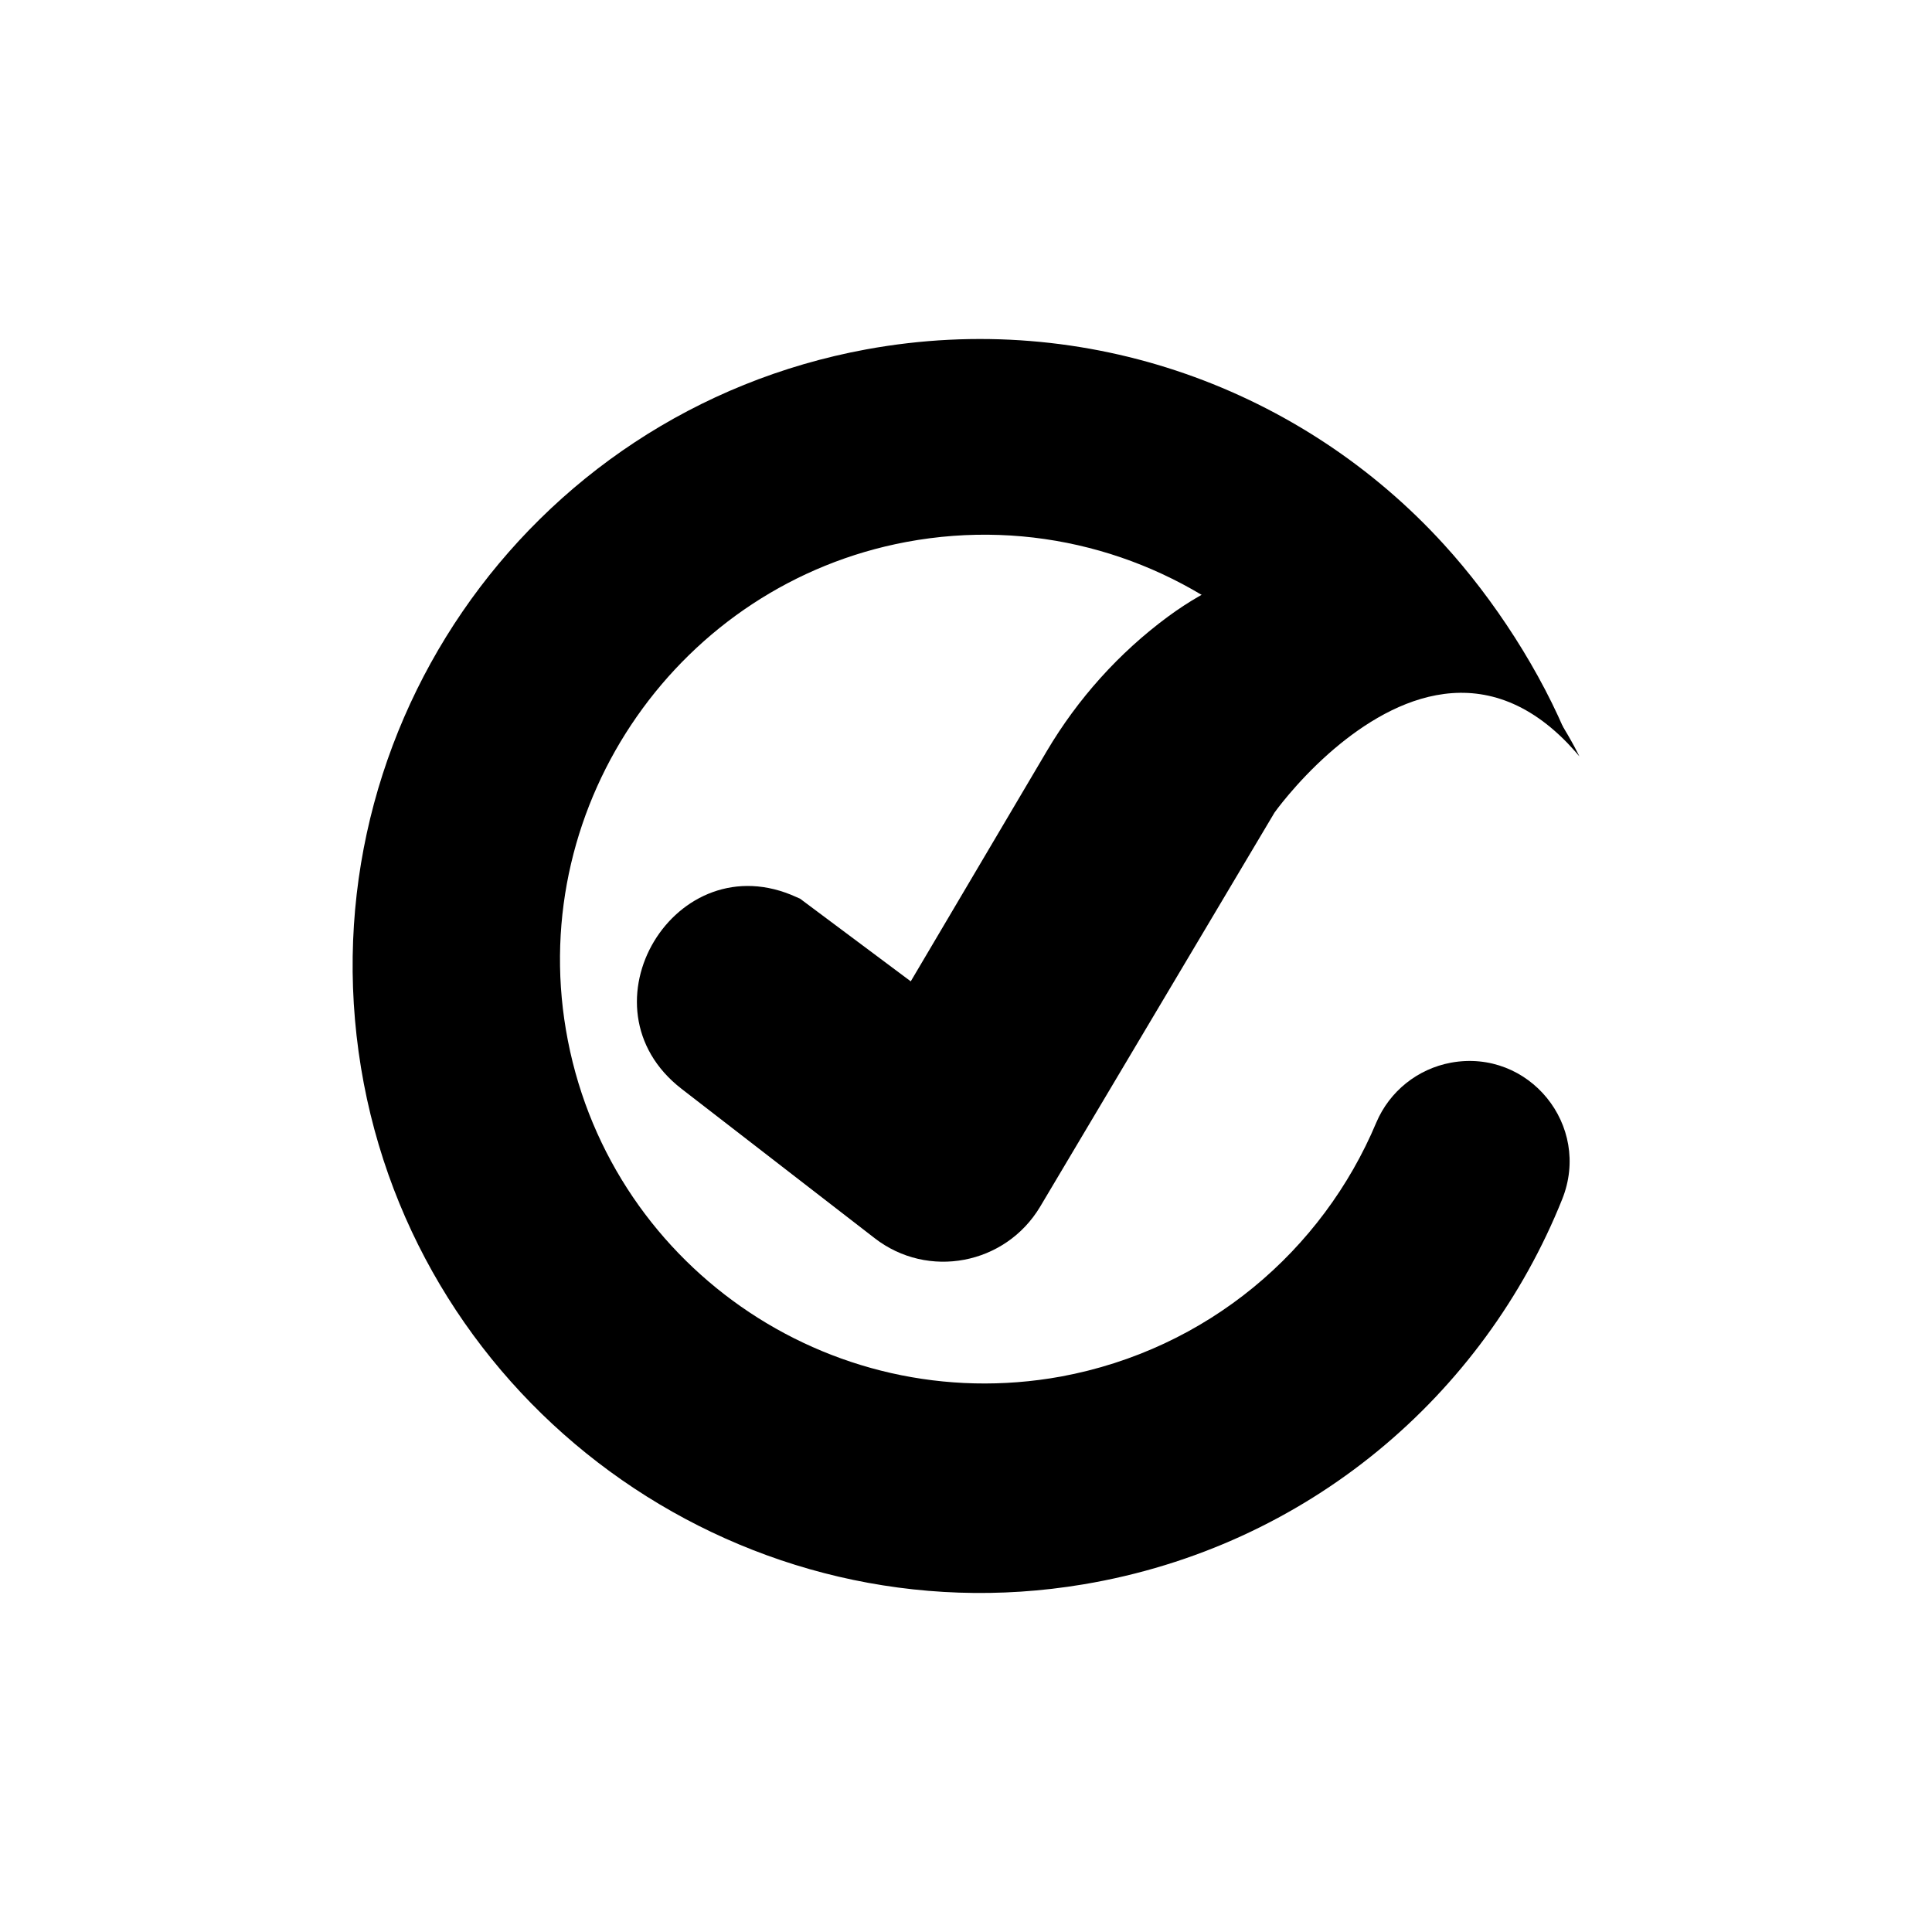
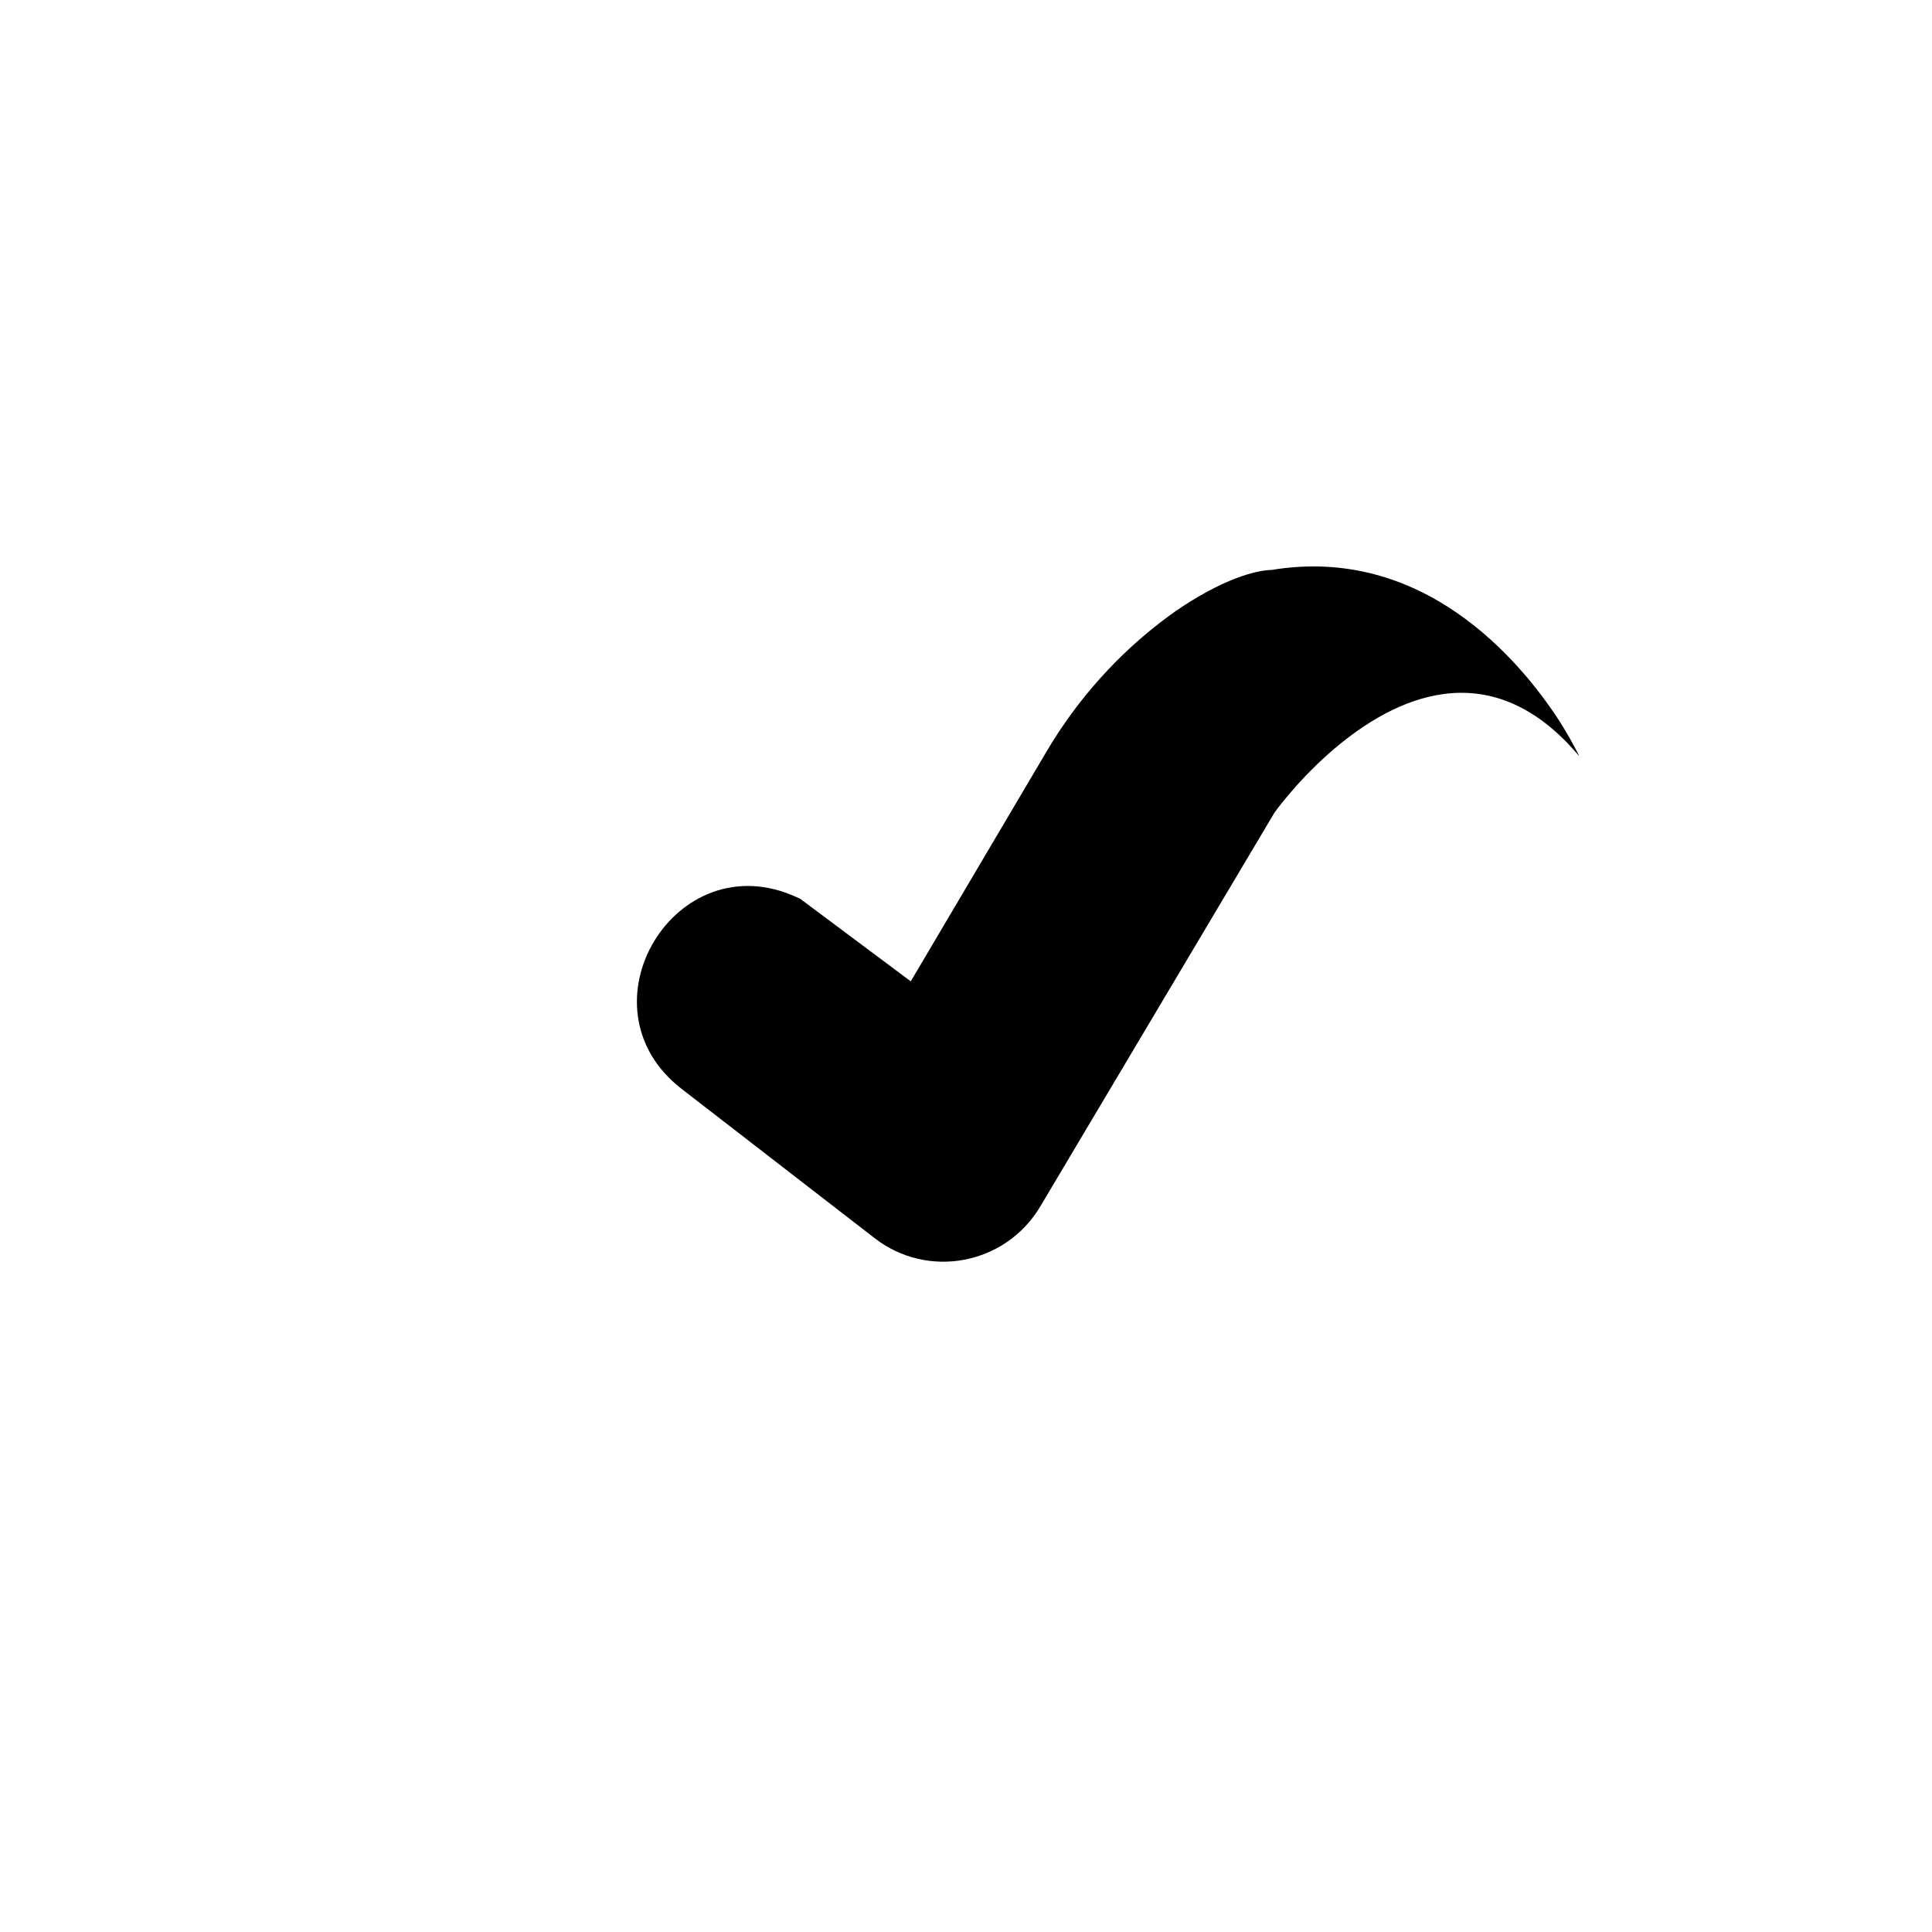
<svg xmlns="http://www.w3.org/2000/svg" width="250" height="250" viewBox="0 0 250 250" fill="none">
  <rect width="250" height="250" fill="white" />
-   <path d="M187.751 137.51C197.843 135.664 205.966 145.633 202.15 155.171C191.997 180.524 169.228 200.154 140.183 205.016C96.861 212.277 55.324 183.355 47.078 140.217C38.647 95.911 67.877 53.328 112.122 45.205C140.737 39.974 168.613 50.435 186.828 70.435C193.289 77.512 199.429 86.903 203.121 96.134C198.691 89.242 186.828 75.112 169.597 78.004C169.597 78.004 166.705 77.881 161.351 81.019C149.352 71.543 133.475 67.112 117.291 70.127C88 75.604 68.246 103.849 73.231 133.264C78.338 163.478 107.199 183.601 137.291 178.124C156.244 174.617 171.136 161.817 178.089 145.264C179.812 141.202 183.443 138.31 187.751 137.51Z" fill="black" />
  <path d="M204.372 97.879C203.879 97.263 203.325 96.709 202.833 96.156C191.387 84.34 179.326 90.986 171.942 97.509C167.634 101.325 164.926 105.14 164.926 105.14L134.589 156.154C130.097 163.661 120.066 165.569 113.174 160.215L88.19 140.893C74.529 130.308 87.39 108.894 103.082 116.093C103.328 116.216 103.513 116.278 103.513 116.278L117.851 126.985L135.45 97.202C139.45 90.433 144.804 84.463 151.142 79.787C152.558 78.741 153.911 77.879 155.081 77.202C161.173 73.633 164.496 73.756 164.496 73.756C184.126 70.495 196.618 85.386 201.726 93.202C203.51 96.032 204.372 97.879 204.372 97.879Z" fill="black" />
</svg>